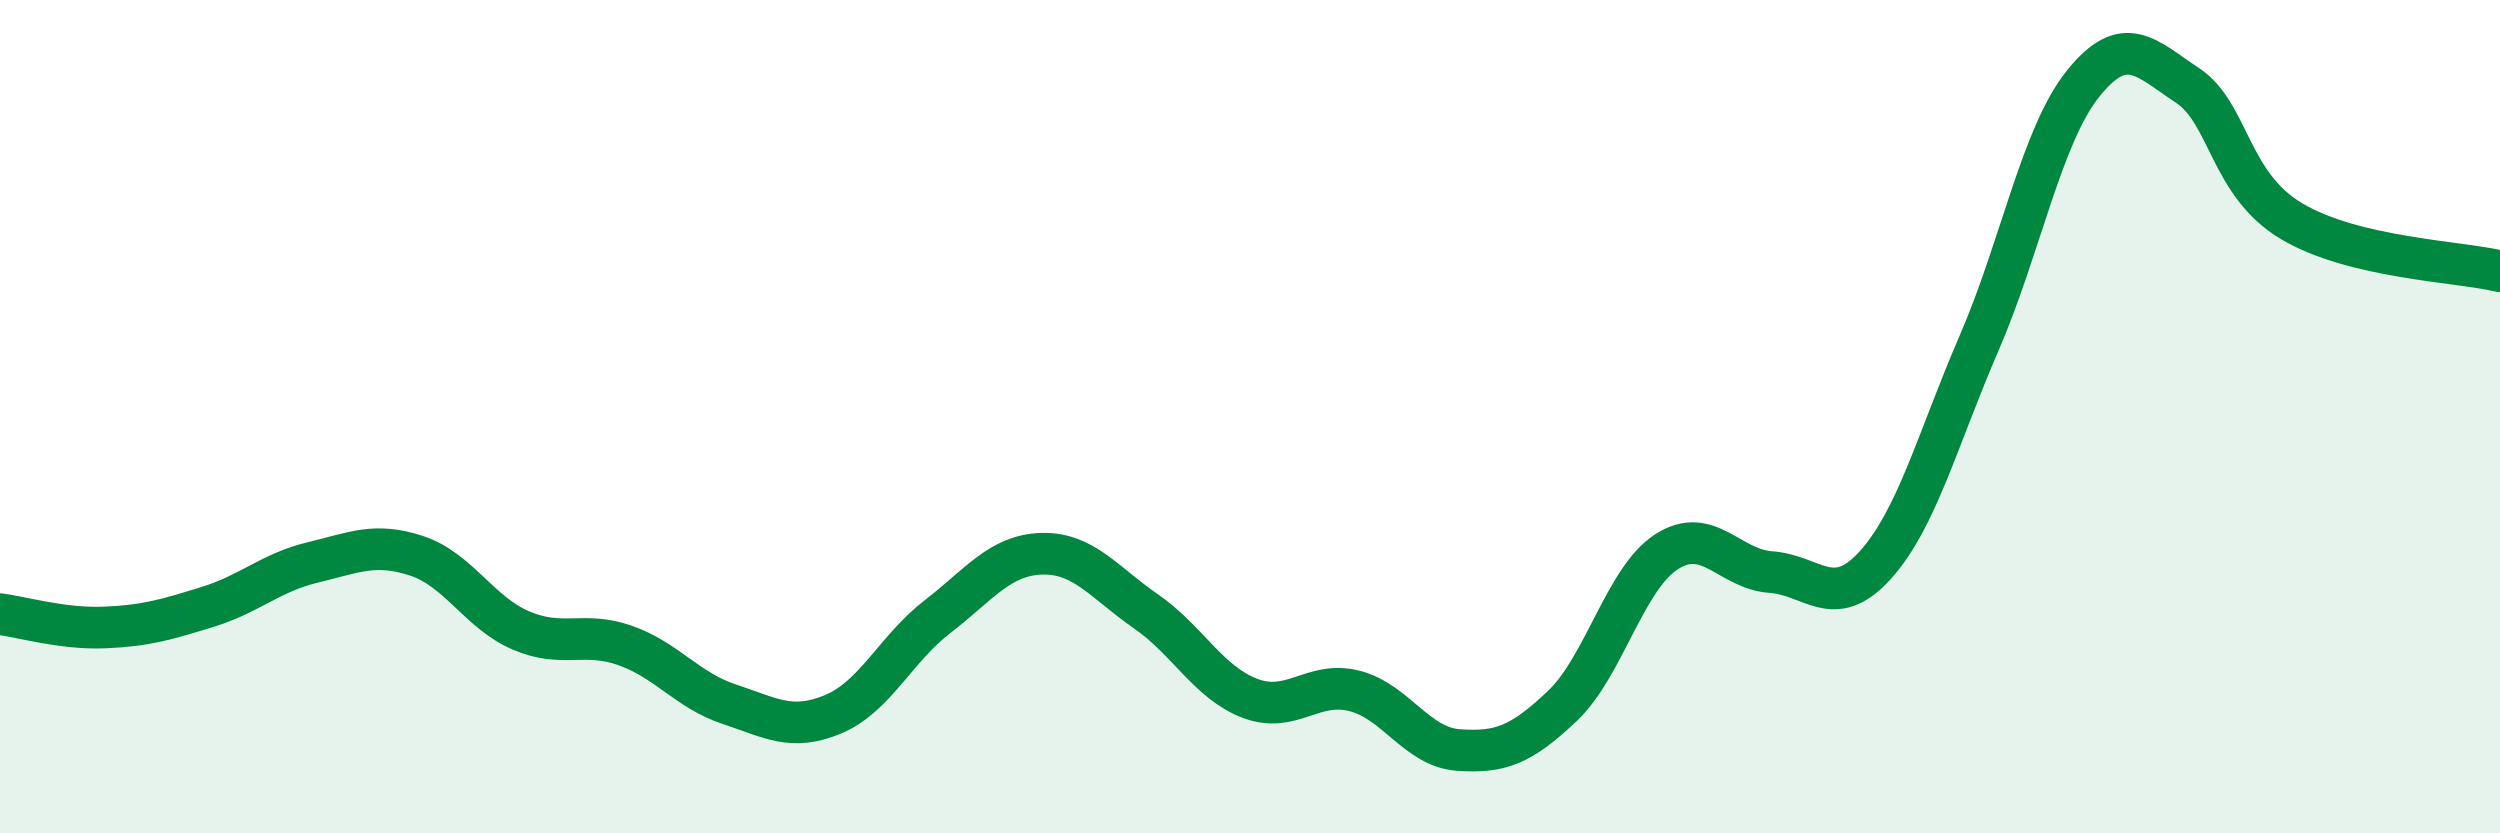
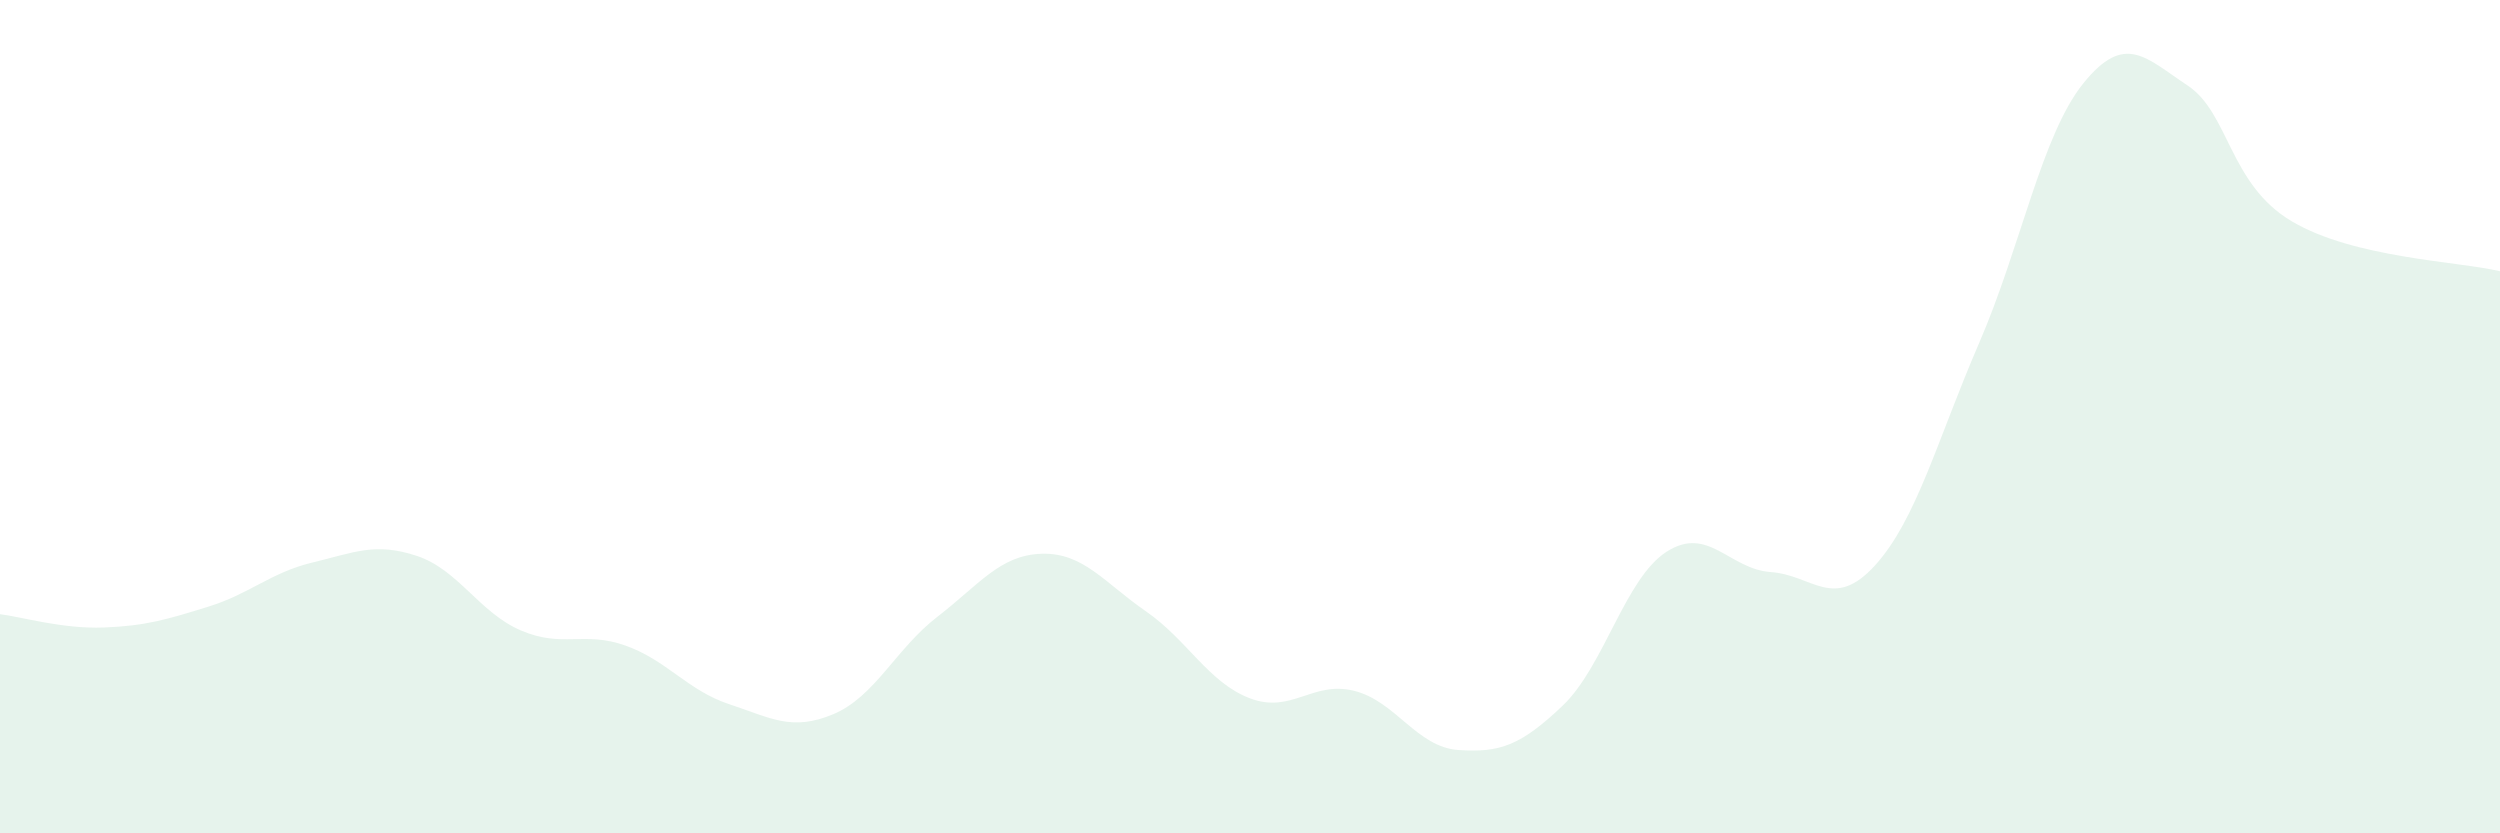
<svg xmlns="http://www.w3.org/2000/svg" width="60" height="20" viewBox="0 0 60 20">
  <path d="M 0,14.74 C 0.5,14.8 1.5,15.1 2.5,15.06 C 3.5,15.02 4,14.87 5,14.56 C 6,14.25 6.5,13.74 7.5,13.5 C 8.5,13.26 9,13.01 10,13.34 C 11,13.67 11.5,14.7 12.5,15.13 C 13.5,15.56 14,15.14 15,15.49 C 16,15.84 16.5,16.57 17.5,16.9 C 18.5,17.23 19,17.56 20,17.14 C 21,16.72 21.5,15.57 22.5,14.8 C 23.5,14.03 24,13.32 25,13.29 C 26,13.26 26.5,13.98 27.5,14.67 C 28.5,15.36 29,16.38 30,16.76 C 31,17.14 31.5,16.33 32.5,16.58 C 33.5,16.83 34,17.93 35,18 C 36,18.07 36.5,17.89 37.5,16.94 C 38.5,15.99 39,13.88 40,13.24 C 41,12.6 41.5,13.66 42.5,13.73 C 43.5,13.8 44,14.67 45,13.57 C 46,12.47 46.5,10.54 47.5,8.23 C 48.5,5.92 49,3.24 50,2 C 51,0.76 51.5,1.39 52.5,2.05 C 53.5,2.71 53.5,4.42 55,5.31 C 56.5,6.2 59,6.27 60,6.51L60 20L0 20Z" fill="#008740" opacity="0.1" stroke-linecap="round" stroke-linejoin="round" />
-   <path d="M 0,14.74 C 0.5,14.8 1.5,15.1 2.5,15.06 C 3.5,15.02 4,14.87 5,14.56 C 6,14.25 6.5,13.74 7.5,13.5 C 8.5,13.26 9,13.01 10,13.34 C 11,13.67 11.5,14.7 12.5,15.13 C 13.5,15.56 14,15.14 15,15.49 C 16,15.84 16.5,16.57 17.5,16.9 C 18.5,17.23 19,17.56 20,17.14 C 21,16.72 21.5,15.57 22.5,14.8 C 23.5,14.03 24,13.32 25,13.29 C 26,13.26 26.5,13.98 27.5,14.67 C 28.5,15.36 29,16.38 30,16.76 C 31,17.14 31.5,16.33 32.5,16.58 C 33.5,16.83 34,17.93 35,18 C 36,18.07 36.5,17.89 37.5,16.94 C 38.5,15.99 39,13.88 40,13.24 C 41,12.6 41.5,13.66 42.5,13.73 C 43.5,13.8 44,14.67 45,13.57 C 46,12.47 46.5,10.54 47.5,8.23 C 48.5,5.92 49,3.24 50,2 C 51,0.76 51.5,1.39 52.5,2.05 C 53.5,2.71 53.5,4.42 55,5.31 C 56.5,6.2 59,6.27 60,6.51" stroke="#008740" stroke-width="1" fill="none" stroke-linecap="round" stroke-linejoin="round" />
</svg>